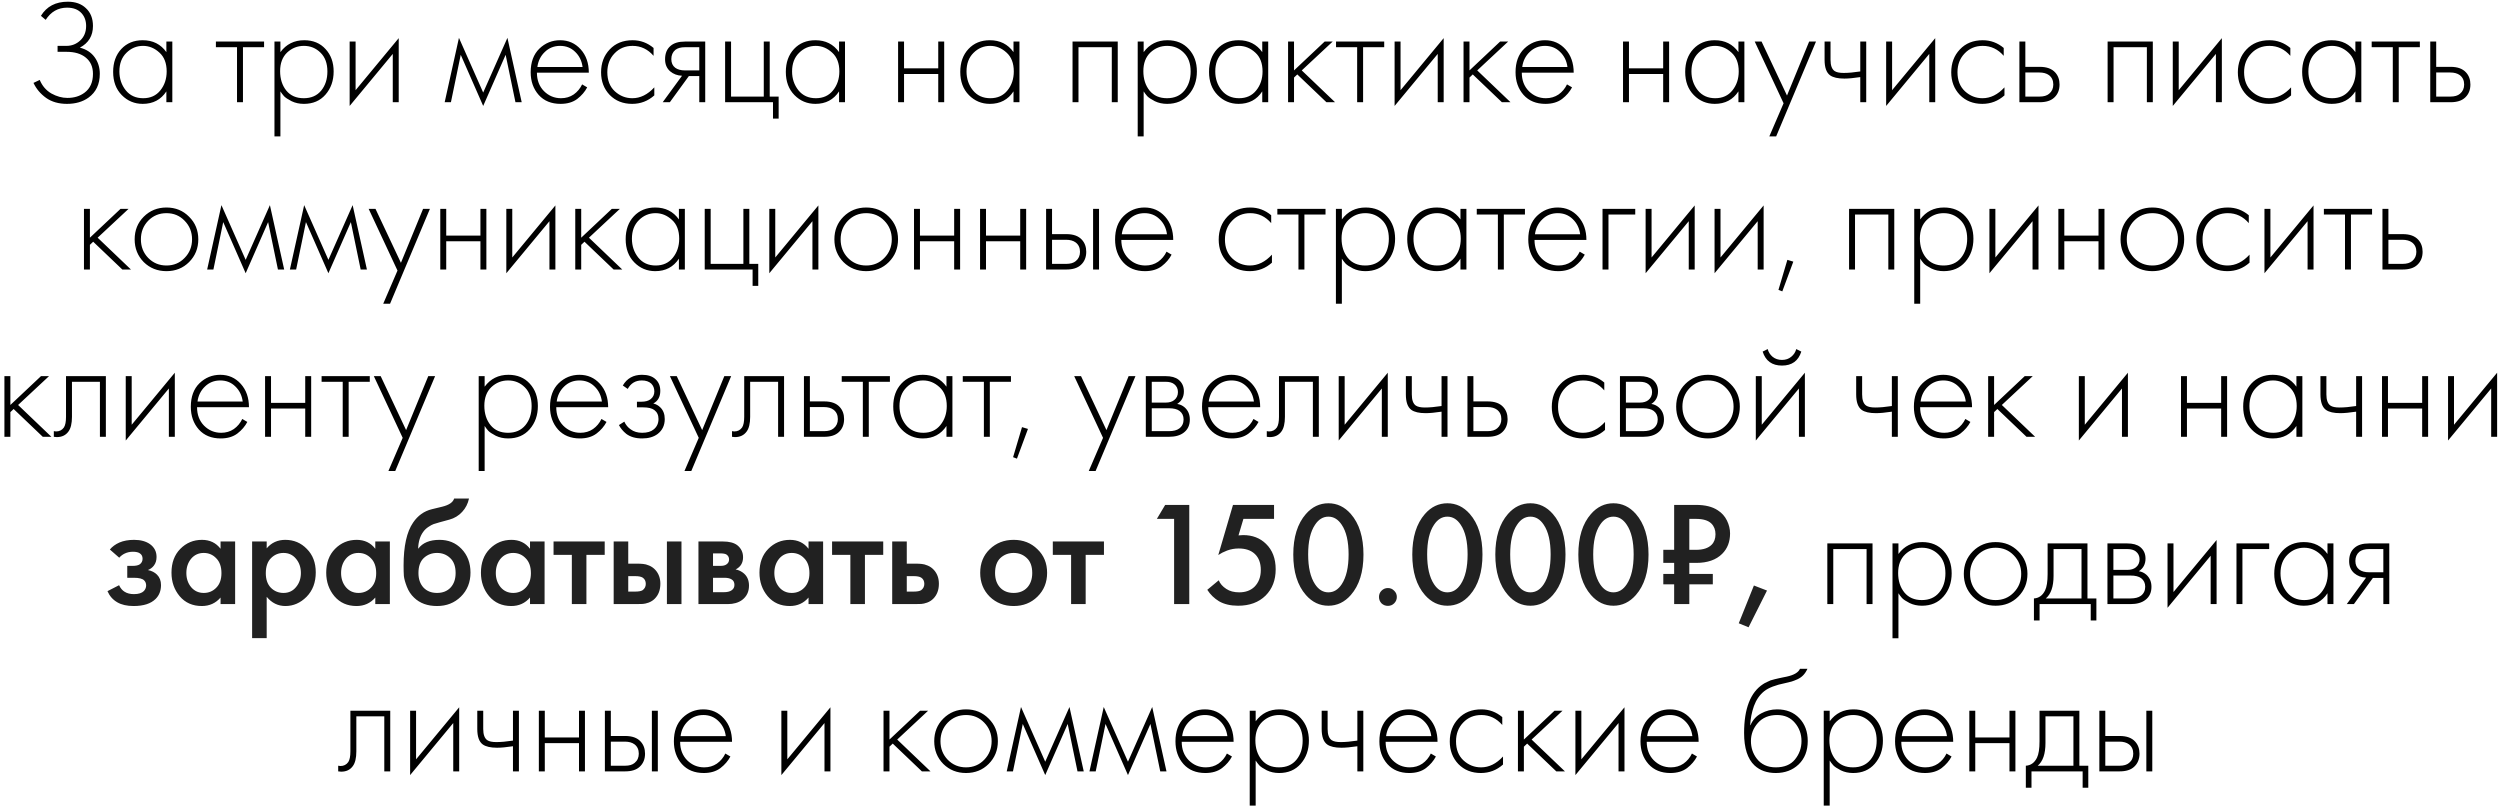
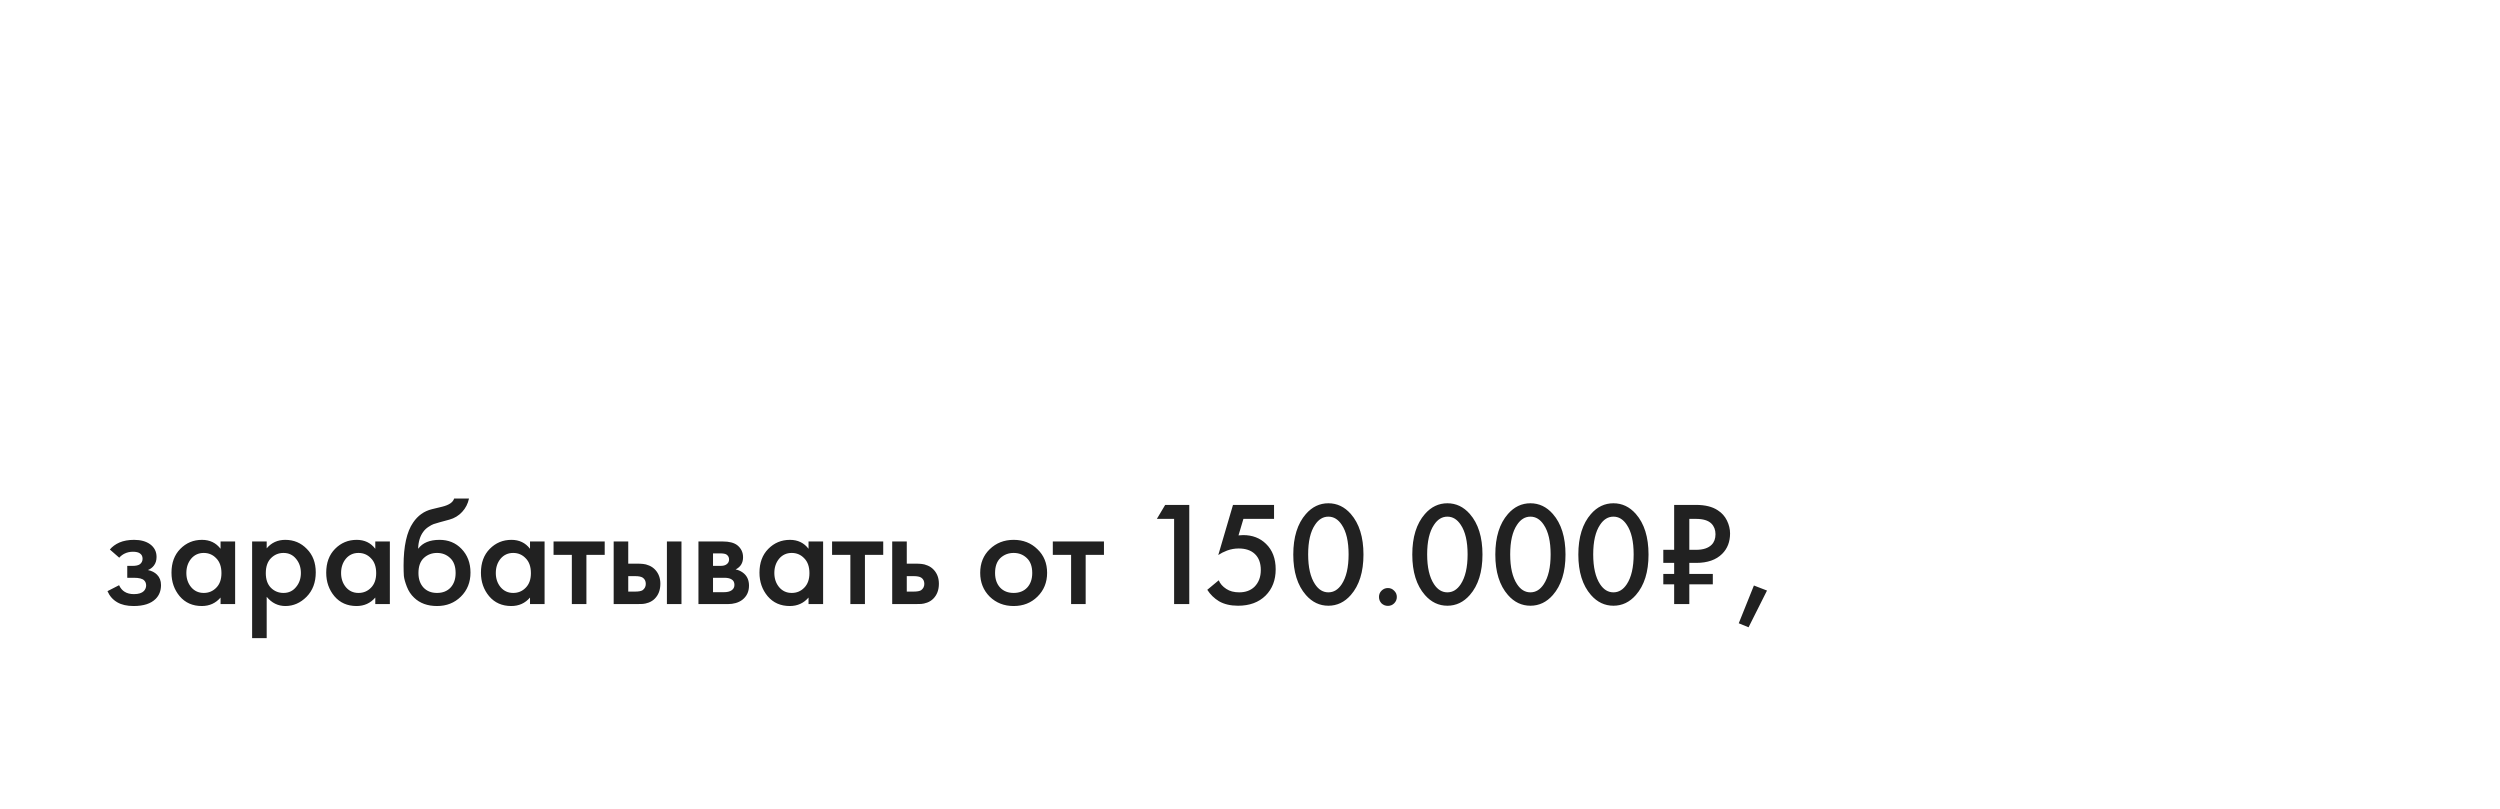
<svg xmlns="http://www.w3.org/2000/svg" width="269" height="87" viewBox="0 0 269 87" fill="none">
-   <path d="M4.915 2.136L4.403 1.704C5.022 0.691 5.987 0.184 7.299 0.184C8.11 0.184 8.755 0.413 9.235 0.872C9.747 1.341 10.003 1.981 10.003 2.792C10.003 3.848 9.534 4.627 8.595 5.128C9.278 5.299 9.806 5.64 10.179 6.152C10.552 6.664 10.739 7.261 10.739 7.944C10.739 9.064 10.334 9.917 9.523 10.504C8.904 10.952 8.131 11.176 7.203 11.176C6.318 11.176 5.571 10.963 4.963 10.536C4.355 10.099 3.902 9.56 3.603 8.92L4.275 8.6C4.542 9.24 4.958 9.725 5.523 10.056C6.099 10.376 6.675 10.536 7.251 10.536C7.976 10.536 8.59 10.349 9.091 9.976C9.699 9.528 10.003 8.851 10.003 7.944C10.003 7.197 9.747 6.616 9.235 6.2C8.734 5.784 8.04 5.576 7.155 5.576H6.195V4.936H7.155C7.72 4.936 8.211 4.744 8.627 4.36C9.054 3.965 9.267 3.443 9.267 2.792C9.267 2.237 9.102 1.779 8.771 1.416C8.408 1.021 7.891 0.824 7.219 0.824C6.248 0.824 5.48 1.261 4.915 2.136ZM17.902 5.608V4.472H18.542V11H17.902V9.832C17.316 10.728 16.468 11.176 15.358 11.176C14.473 11.176 13.721 10.861 13.102 10.232C12.484 9.603 12.174 8.771 12.174 7.736C12.174 6.723 12.468 5.901 13.054 5.272C13.641 4.643 14.409 4.328 15.358 4.328C16.446 4.328 17.294 4.755 17.902 5.608ZM15.39 4.936C14.697 4.936 14.1 5.187 13.598 5.688C13.097 6.179 12.846 6.845 12.846 7.688C12.846 8.467 13.076 9.144 13.534 9.72C13.993 10.285 14.617 10.568 15.406 10.568C16.185 10.568 16.798 10.291 17.246 9.736C17.705 9.171 17.934 8.488 17.934 7.688C17.934 6.803 17.673 6.125 17.15 5.656C16.628 5.176 16.041 4.936 15.39 4.936ZM25.503 11V5.08H23.231V4.472H28.415V5.08H26.143V11H25.503ZM30.172 9.832V14.68H29.532V4.472H30.172V5.608C30.802 4.755 31.655 4.328 32.732 4.328C33.692 4.328 34.46 4.648 35.036 5.288C35.612 5.917 35.9 6.717 35.9 7.688C35.9 8.68 35.607 9.512 35.02 10.184C34.444 10.845 33.671 11.176 32.7 11.176C32.21 11.176 31.767 11.08 31.372 10.888C30.978 10.685 30.706 10.504 30.556 10.344C30.407 10.173 30.279 10.003 30.172 9.832ZM30.812 9.752C31.26 10.296 31.884 10.568 32.684 10.568C33.484 10.568 34.108 10.296 34.556 9.752C35.004 9.208 35.228 8.52 35.228 7.688C35.228 6.824 34.983 6.152 34.492 5.672C34.002 5.181 33.404 4.936 32.7 4.936C32.007 4.936 31.404 5.176 30.892 5.656C30.391 6.136 30.14 6.803 30.14 7.656C30.14 8.499 30.364 9.197 30.812 9.752ZM37.622 4.472H38.262V9.704L42.902 4.104V11H42.262V5.8L37.622 11.4V4.472ZM47.847 11L49.383 4.072L51.991 9.96L54.599 4.072L56.135 11H55.463L54.407 5.896L51.991 11.4L49.575 5.896L48.519 11H47.847ZM63.357 7.816H57.773C57.773 8.627 58.024 9.288 58.525 9.8C59.037 10.312 59.651 10.568 60.365 10.568C60.877 10.568 61.331 10.435 61.725 10.168C62.12 9.891 62.424 9.528 62.637 9.08L63.181 9.4C62.936 9.869 62.579 10.285 62.109 10.648C61.64 11 61.043 11.176 60.317 11.176C59.325 11.176 58.541 10.856 57.965 10.216C57.389 9.565 57.101 8.749 57.101 7.768C57.101 6.691 57.411 5.848 58.029 5.24C58.659 4.632 59.405 4.328 60.269 4.328C61.155 4.328 61.891 4.653 62.477 5.304C63.064 5.955 63.357 6.792 63.357 7.816ZM57.821 7.208H62.685C62.6 6.547 62.333 6.003 61.885 5.576C61.448 5.149 60.909 4.936 60.269 4.936C59.619 4.936 59.069 5.155 58.621 5.592C58.173 6.019 57.907 6.557 57.821 7.208ZM70.324 5.16V6.008C69.705 5.293 68.953 4.936 68.068 4.936C67.278 4.936 66.628 5.208 66.116 5.752C65.604 6.285 65.348 6.957 65.348 7.768C65.348 8.643 65.62 9.331 66.164 9.832C66.708 10.323 67.332 10.568 68.036 10.568C68.9 10.568 69.689 10.179 70.404 9.4V10.264C69.721 10.872 68.926 11.176 68.02 11.176C67.038 11.176 66.233 10.856 65.604 10.216C64.985 9.565 64.676 8.755 64.676 7.784C64.676 6.792 64.985 5.971 65.604 5.32C66.222 4.659 67.044 4.328 68.068 4.328C68.91 4.328 69.662 4.605 70.324 5.16ZM71.306 11L73.386 8.152C72.885 8.131 72.458 7.971 72.106 7.672C71.743 7.352 71.562 6.92 71.562 6.376C71.562 5.747 71.759 5.267 72.154 4.936C72.506 4.627 73.023 4.472 73.706 4.472H75.882V11H75.242V8.184H74.122L72.074 11H71.306ZM75.242 7.576V5.08H73.706C73.258 5.08 72.911 5.176 72.666 5.368C72.378 5.613 72.234 5.944 72.234 6.36C72.234 6.765 72.373 7.075 72.65 7.288C72.906 7.48 73.258 7.576 73.706 7.576H75.242ZM78.022 11V4.472H78.662V10.392H82.182V4.472H82.822V10.392H83.782V12.76H83.174V11H78.022ZM90.283 5.608V4.472H90.923V11H90.283V9.832C89.696 10.728 88.848 11.176 87.739 11.176C86.854 11.176 86.102 10.861 85.483 10.232C84.864 9.603 84.555 8.771 84.555 7.736C84.555 6.723 84.848 5.901 85.435 5.272C86.022 4.643 86.79 4.328 87.739 4.328C88.827 4.328 89.675 4.755 90.283 5.608ZM87.771 4.936C87.078 4.936 86.48 5.187 85.979 5.688C85.478 6.179 85.227 6.845 85.227 7.688C85.227 8.467 85.456 9.144 85.915 9.72C86.374 10.285 86.998 10.568 87.787 10.568C88.566 10.568 89.179 10.291 89.627 9.736C90.086 9.171 90.315 8.488 90.315 7.688C90.315 6.803 90.054 6.125 89.531 5.656C89.008 5.176 88.422 4.936 87.771 4.936ZM96.635 11V4.472H97.275V7.352H100.955V4.472H101.595V11H100.955V7.96H97.275V11H96.635ZM109.053 5.608V4.472H109.693V11H109.053V9.832C108.466 10.728 107.618 11.176 106.509 11.176C105.624 11.176 104.872 10.861 104.253 10.232C103.634 9.603 103.325 8.771 103.325 7.736C103.325 6.723 103.618 5.901 104.205 5.272C104.792 4.643 105.56 4.328 106.509 4.328C107.597 4.328 108.445 4.755 109.053 5.608ZM106.541 4.936C105.848 4.936 105.25 5.187 104.749 5.688C104.248 6.179 103.997 6.845 103.997 7.688C103.997 8.467 104.226 9.144 104.685 9.72C105.144 10.285 105.768 10.568 106.557 10.568C107.336 10.568 107.949 10.291 108.397 9.736C108.856 9.171 109.085 8.488 109.085 7.688C109.085 6.803 108.824 6.125 108.301 5.656C107.778 5.176 107.192 4.936 106.541 4.936ZM115.405 11V4.472H120.269V11H119.629V5.08H116.045V11H115.405ZM123.057 9.832V14.68H122.417V4.472H123.057V5.608C123.687 4.755 124.54 4.328 125.617 4.328C126.577 4.328 127.345 4.648 127.921 5.288C128.497 5.917 128.785 6.717 128.785 7.688C128.785 8.68 128.492 9.512 127.905 10.184C127.329 10.845 126.556 11.176 125.585 11.176C125.095 11.176 124.652 11.08 124.257 10.888C123.863 10.685 123.591 10.504 123.441 10.344C123.292 10.173 123.164 10.003 123.057 9.832ZM123.697 9.752C124.145 10.296 124.769 10.568 125.569 10.568C126.369 10.568 126.993 10.296 127.441 9.752C127.889 9.208 128.113 8.52 128.113 7.688C128.113 6.824 127.868 6.152 127.377 5.672C126.887 5.181 126.289 4.936 125.585 4.936C124.892 4.936 124.289 5.176 123.777 5.656C123.276 6.136 123.025 6.803 123.025 7.656C123.025 8.499 123.249 9.197 123.697 9.752ZM135.819 5.608V4.472H136.459V11H135.819V9.832C135.233 10.728 134.385 11.176 133.275 11.176C132.39 11.176 131.638 10.861 131.019 10.232C130.401 9.603 130.091 8.771 130.091 7.736C130.091 6.723 130.385 5.901 130.971 5.272C131.558 4.643 132.326 4.328 133.275 4.328C134.363 4.328 135.211 4.755 135.819 5.608ZM133.307 4.936C132.614 4.936 132.017 5.187 131.515 5.688C131.014 6.179 130.763 6.845 130.763 7.688C130.763 8.467 130.993 9.144 131.451 9.72C131.91 10.285 132.534 10.568 133.323 10.568C134.102 10.568 134.715 10.291 135.163 9.736C135.622 9.171 135.851 8.488 135.851 7.688C135.851 6.803 135.59 6.125 135.067 5.656C134.545 5.176 133.958 4.936 133.307 4.936ZM138.597 4.472H139.237V7.576L142.533 4.472H143.397L140.069 7.576L143.653 11H142.725L139.589 8.008L139.237 8.344V11H138.597V4.472ZM146.029 11V5.08H143.757V4.472H148.941V5.08H146.669V11H146.029ZM150.059 4.472H150.699V9.704L155.339 4.104V11H154.699V5.8L150.059 11.4V4.472ZM157.477 4.472H158.117V7.576L161.413 4.472H162.277L158.949 7.576L162.533 11H161.605L158.469 8.008L158.117 8.344V11H157.477V4.472ZM169.329 7.816H163.745C163.745 8.627 163.995 9.288 164.497 9.8C165.009 10.312 165.622 10.568 166.337 10.568C166.849 10.568 167.302 10.435 167.697 10.168C168.091 9.891 168.395 9.528 168.609 9.08L169.153 9.4C168.907 9.869 168.55 10.285 168.081 10.648C167.611 11 167.014 11.176 166.289 11.176C165.297 11.176 164.513 10.856 163.937 10.216C163.361 9.565 163.073 8.749 163.073 7.768C163.073 6.691 163.382 5.848 164.001 5.24C164.63 4.632 165.377 4.328 166.241 4.328C167.126 4.328 167.862 4.653 168.449 5.304C169.035 5.955 169.329 6.792 169.329 7.816ZM163.793 7.208H168.657C168.571 6.547 168.305 6.003 167.857 5.576C167.419 5.149 166.881 4.936 166.241 4.936C165.59 4.936 165.041 5.155 164.593 5.592C164.145 6.019 163.878 6.557 163.793 7.208ZM174.637 11V4.472H175.277V7.352H178.957V4.472H179.597V11H178.957V7.96H175.277V11H174.637ZM187.055 5.608V4.472H187.695V11H187.055V9.832C186.468 10.728 185.62 11.176 184.511 11.176C183.626 11.176 182.874 10.861 182.255 10.232C181.636 9.603 181.327 8.771 181.327 7.736C181.327 6.723 181.62 5.901 182.207 5.272C182.794 4.643 183.562 4.328 184.511 4.328C185.599 4.328 186.447 4.755 187.055 5.608ZM184.543 4.936C183.85 4.936 183.252 5.187 182.751 5.688C182.25 6.179 181.999 6.845 181.999 7.688C181.999 8.467 182.228 9.144 182.687 9.72C183.146 10.285 183.77 10.568 184.559 10.568C185.338 10.568 185.951 10.291 186.399 9.736C186.858 9.171 187.087 8.488 187.087 7.688C187.087 6.803 186.826 6.125 186.303 5.656C185.78 5.176 185.194 4.936 184.543 4.936ZM190.377 14.68L191.913 11.112L188.809 4.472H189.545L192.281 10.28L194.665 4.472H195.401L191.113 14.68H190.377ZM200.165 11V8.296C199.461 8.403 198.89 8.456 198.453 8.456C197.759 8.456 197.247 8.339 196.917 8.104C196.522 7.816 196.325 7.261 196.325 6.44V4.472H196.965V6.44C196.965 7.037 197.109 7.437 197.397 7.64C197.599 7.779 197.925 7.848 198.373 7.848C198.874 7.848 199.471 7.795 200.165 7.688V4.472H200.805V11H200.165ZM202.95 4.472H203.59V9.704L208.23 4.104V11H207.59V5.8L202.95 11.4V4.472ZM215.601 5.16V6.008C214.982 5.293 214.23 4.936 213.345 4.936C212.555 4.936 211.905 5.208 211.393 5.752C210.881 6.285 210.625 6.957 210.625 7.768C210.625 8.643 210.897 9.331 211.441 9.832C211.985 10.323 212.609 10.568 213.313 10.568C214.177 10.568 214.966 10.179 215.681 9.4V10.264C214.998 10.872 214.203 11.176 213.297 11.176C212.315 11.176 211.51 10.856 210.881 10.216C210.262 9.565 209.953 8.755 209.953 7.784C209.953 6.792 210.262 5.971 210.881 5.32C211.499 4.659 212.321 4.328 213.345 4.328C214.187 4.328 214.939 4.605 215.601 5.16ZM217.287 4.472H217.927V7.192H219.479C220.225 7.192 220.78 7.395 221.143 7.8C221.452 8.141 221.607 8.573 221.607 9.096C221.607 9.683 221.415 10.152 221.031 10.504C220.679 10.835 220.156 11 219.463 11H217.287V4.472ZM217.927 10.392H219.463C219.911 10.392 220.252 10.291 220.487 10.088C220.785 9.843 220.935 9.512 220.935 9.096C220.935 8.659 220.78 8.323 220.471 8.088C220.215 7.896 219.868 7.8 219.431 7.8H217.927V10.392ZM226.779 11V4.472H231.643V11H231.003V5.08H227.419V11H226.779ZM233.791 4.472H234.431V9.704L239.071 4.104V11H238.431V5.8L233.791 11.4V4.472ZM246.441 5.16V6.008C245.823 5.293 245.071 4.936 244.185 4.936C243.396 4.936 242.745 5.208 242.233 5.752C241.721 6.285 241.465 6.957 241.465 7.768C241.465 8.643 241.737 9.331 242.281 9.832C242.825 10.323 243.449 10.568 244.153 10.568C245.017 10.568 245.807 10.179 246.521 9.4V10.264C245.839 10.872 245.044 11.176 244.137 11.176C243.156 11.176 242.351 10.856 241.721 10.216C241.103 9.565 240.793 8.755 240.793 7.784C240.793 6.792 241.103 5.971 241.721 5.32C242.34 4.659 243.161 4.328 244.185 4.328C245.028 4.328 245.78 4.605 246.441 5.16ZM253.439 5.608V4.472H254.079V11H253.439V9.832C252.853 10.728 252.005 11.176 250.895 11.176C250.01 11.176 249.258 10.861 248.639 10.232C248.021 9.603 247.711 8.771 247.711 7.736C247.711 6.723 248.005 5.901 248.591 5.272C249.178 4.643 249.946 4.328 250.895 4.328C251.983 4.328 252.831 4.755 253.439 5.608ZM250.927 4.936C250.234 4.936 249.637 5.187 249.135 5.688C248.634 6.179 248.383 6.845 248.383 7.688C248.383 8.467 248.613 9.144 249.071 9.72C249.53 10.285 250.154 10.568 250.943 10.568C251.722 10.568 252.335 10.291 252.783 9.736C253.242 9.171 253.471 8.488 253.471 7.688C253.471 6.803 253.21 6.125 252.687 5.656C252.165 5.176 251.578 4.936 250.927 4.936ZM257.465 11V5.08H255.193V4.472H260.377V5.08H258.105V11H257.465ZM261.495 4.472H262.135V7.192H263.687C264.434 7.192 264.988 7.395 265.351 7.8C265.66 8.141 265.815 8.573 265.815 9.096C265.815 9.683 265.623 10.152 265.239 10.504C264.887 10.835 264.364 11 263.671 11H261.495V4.472ZM262.135 10.392H263.671C264.119 10.392 264.46 10.291 264.695 10.088C264.994 9.843 265.143 9.512 265.143 9.096C265.143 8.659 264.988 8.323 264.679 8.088C264.423 7.896 264.076 7.8 263.639 7.8H262.135V10.392ZM9.034 22.472H9.674V25.576L12.97 22.472H13.834L10.506 25.576L14.09 29H13.162L10.026 26.008L9.674 26.344V29H9.034V22.472ZM15.465 23.32C16.127 22.659 16.942 22.328 17.913 22.328C18.884 22.328 19.695 22.659 20.345 23.32C21.006 23.971 21.337 24.781 21.337 25.752C21.337 26.723 21.006 27.539 20.345 28.2C19.695 28.851 18.884 29.176 17.913 29.176C16.942 29.176 16.127 28.851 15.465 28.2C14.815 27.539 14.489 26.723 14.489 25.752C14.489 24.781 14.815 23.971 15.465 23.32ZM15.945 27.752C16.479 28.296 17.134 28.568 17.913 28.568C18.692 28.568 19.343 28.296 19.865 27.752C20.398 27.208 20.665 26.541 20.665 25.752C20.665 24.963 20.398 24.296 19.865 23.752C19.343 23.208 18.692 22.936 17.913 22.936C17.134 22.936 16.479 23.208 15.945 23.752C15.422 24.296 15.161 24.963 15.161 25.752C15.161 26.541 15.422 27.208 15.945 27.752ZM22.29 29L23.826 22.072L26.434 27.96L29.042 22.072L30.578 29H29.906L28.85 23.896L26.434 29.4L24.018 23.896L22.962 29H22.29ZM31.192 29L32.728 22.072L35.336 27.96L37.944 22.072L39.48 29H38.808L37.752 23.896L35.336 29.4L32.92 23.896L31.864 29H31.192ZM41.235 32.68L42.771 29.112L39.667 22.472H40.403L43.139 28.28L45.523 22.472H46.259L41.971 32.68H41.235ZM47.374 29V22.472H48.014V25.352H51.694V22.472H52.334V29H51.694V25.96H48.014V29H47.374ZM54.48 22.472H55.12V27.704L59.76 22.104V29H59.12V23.8L54.48 29.4V22.472ZM61.898 22.472H62.538V25.576L65.834 22.472H66.698L63.37 25.576L66.954 29H66.026L62.89 26.008L62.538 26.344V29H61.898V22.472ZM73.05 23.608V22.472H73.69V29H73.05V27.832C72.464 28.728 71.616 29.176 70.506 29.176C69.621 29.176 68.869 28.861 68.25 28.232C67.632 27.603 67.322 26.771 67.322 25.736C67.322 24.723 67.616 23.901 68.202 23.272C68.789 22.643 69.557 22.328 70.506 22.328C71.594 22.328 72.442 22.755 73.05 23.608ZM70.538 22.936C69.845 22.936 69.248 23.187 68.746 23.688C68.245 24.179 67.994 24.845 67.994 25.688C67.994 26.467 68.224 27.144 68.682 27.72C69.141 28.285 69.765 28.568 70.554 28.568C71.333 28.568 71.946 28.291 72.394 27.736C72.853 27.171 73.082 26.488 73.082 25.688C73.082 24.803 72.821 24.125 72.298 23.656C71.776 23.176 71.189 22.936 70.538 22.936ZM75.828 29V22.472H76.468V28.392H79.988V22.472H80.628V28.392H81.588V30.76H80.98V29H75.828ZM82.778 22.472H83.418V27.704L88.058 22.104V29H87.418V23.8L82.778 29.4V22.472ZM90.756 23.32C91.417 22.659 92.233 22.328 93.204 22.328C94.174 22.328 94.985 22.659 95.636 23.32C96.297 23.971 96.628 24.781 96.628 25.752C96.628 26.723 96.297 27.539 95.636 28.2C94.985 28.851 94.174 29.176 93.204 29.176C92.233 29.176 91.417 28.851 90.756 28.2C90.105 27.539 89.78 26.723 89.78 25.752C89.78 24.781 90.105 23.971 90.756 23.32ZM91.236 27.752C91.769 28.296 92.425 28.568 93.204 28.568C93.982 28.568 94.633 28.296 95.156 27.752C95.689 27.208 95.956 26.541 95.956 25.752C95.956 24.963 95.689 24.296 95.156 23.752C94.633 23.208 93.982 22.936 93.204 22.936C92.425 22.936 91.769 23.208 91.236 23.752C90.713 24.296 90.452 24.963 90.452 25.752C90.452 26.541 90.713 27.208 91.236 27.752ZM98.348 29V22.472H98.988V25.352H102.668V22.472H103.308V29H102.668V25.96H98.988V29H98.348ZM105.454 29V22.472H106.094V25.352H109.774V22.472H110.414V29H109.774V25.96H106.094V29H105.454ZM112.56 22.472H113.2V25.192H114.752C115.498 25.192 116.053 25.395 116.416 25.8C116.725 26.141 116.88 26.573 116.88 27.096C116.88 27.683 116.688 28.152 116.304 28.504C115.952 28.835 115.429 29 114.736 29H112.56V22.472ZM113.2 28.392H114.736C115.184 28.392 115.525 28.291 115.76 28.088C116.058 27.843 116.208 27.512 116.208 27.096C116.208 26.659 116.053 26.323 115.744 26.088C115.488 25.896 115.141 25.8 114.704 25.8H113.2V28.392ZM117.616 22.472H118.256V29H117.616V22.472ZM126.239 25.816H120.655C120.655 26.627 120.906 27.288 121.407 27.8C121.919 28.312 122.533 28.568 123.247 28.568C123.759 28.568 124.213 28.435 124.607 28.168C125.002 27.891 125.306 27.528 125.519 27.08L126.063 27.4C125.818 27.869 125.461 28.285 124.991 28.648C124.522 29 123.925 29.176 123.199 29.176C122.207 29.176 121.423 28.856 120.847 28.216C120.271 27.565 119.983 26.749 119.983 25.768C119.983 24.691 120.293 23.848 120.911 23.24C121.541 22.632 122.287 22.328 123.151 22.328C124.037 22.328 124.773 22.653 125.359 23.304C125.946 23.955 126.239 24.792 126.239 25.816ZM120.703 25.208H125.567C125.482 24.547 125.215 24.003 124.767 23.576C124.33 23.149 123.791 22.936 123.151 22.936C122.501 22.936 121.951 23.155 121.503 23.592C121.055 24.019 120.789 24.557 120.703 25.208ZM136.78 23.16V24.008C136.162 23.293 135.41 22.936 134.524 22.936C133.735 22.936 133.084 23.208 132.572 23.752C132.06 24.285 131.804 24.957 131.804 25.768C131.804 26.643 132.076 27.331 132.62 27.832C133.164 28.323 133.788 28.568 134.492 28.568C135.356 28.568 136.146 28.179 136.86 27.4V28.264C136.178 28.872 135.383 29.176 134.476 29.176C133.495 29.176 132.69 28.856 132.06 28.216C131.442 27.565 131.132 26.755 131.132 25.784C131.132 24.792 131.442 23.971 132.06 23.32C132.679 22.659 133.5 22.328 134.524 22.328C135.367 22.328 136.119 22.605 136.78 23.16ZM139.714 29V23.08H137.442V22.472H142.626V23.08H140.354V29H139.714ZM144.384 27.832V32.68H143.744V22.472H144.384V23.608C145.013 22.755 145.867 22.328 146.944 22.328C147.904 22.328 148.672 22.648 149.248 23.288C149.824 23.917 150.112 24.717 150.112 25.688C150.112 26.68 149.819 27.512 149.232 28.184C148.656 28.845 147.883 29.176 146.912 29.176C146.421 29.176 145.979 29.08 145.584 28.888C145.189 28.685 144.917 28.504 144.768 28.344C144.619 28.173 144.491 28.003 144.384 27.832ZM145.024 27.752C145.472 28.296 146.096 28.568 146.896 28.568C147.696 28.568 148.32 28.296 148.768 27.752C149.216 27.208 149.44 26.52 149.44 25.688C149.44 24.824 149.195 24.152 148.704 23.672C148.213 23.181 147.616 22.936 146.912 22.936C146.219 22.936 145.616 23.176 145.104 23.656C144.603 24.136 144.352 24.803 144.352 25.656C144.352 26.499 144.576 27.197 145.024 27.752ZM157.146 23.608V22.472H157.786V29H157.146V27.832C156.559 28.728 155.711 29.176 154.602 29.176C153.717 29.176 152.965 28.861 152.346 28.232C151.727 27.603 151.418 26.771 151.418 25.736C151.418 24.723 151.711 23.901 152.298 23.272C152.885 22.643 153.653 22.328 154.602 22.328C155.69 22.328 156.538 22.755 157.146 23.608ZM154.634 22.936C153.941 22.936 153.343 23.187 152.842 23.688C152.341 24.179 152.09 24.845 152.09 25.688C152.09 26.467 152.319 27.144 152.778 27.72C153.237 28.285 153.861 28.568 154.65 28.568C155.429 28.568 156.042 28.291 156.49 27.736C156.949 27.171 157.178 26.488 157.178 25.688C157.178 24.803 156.917 24.125 156.394 23.656C155.871 23.176 155.285 22.936 154.634 22.936ZM161.172 29V23.08H158.9V22.472H164.084V23.08H161.812V29H161.172ZM170.698 25.816H165.114C165.114 26.627 165.364 27.288 165.866 27.8C166.378 28.312 166.991 28.568 167.706 28.568C168.218 28.568 168.671 28.435 169.066 28.168C169.46 27.891 169.764 27.528 169.978 27.08L170.522 27.4C170.276 27.869 169.919 28.285 169.45 28.648C168.98 29 168.383 29.176 167.658 29.176C166.666 29.176 165.882 28.856 165.306 28.216C164.73 27.565 164.442 26.749 164.442 25.768C164.442 24.691 164.751 23.848 165.37 23.24C165.999 22.632 166.746 22.328 167.61 22.328C168.495 22.328 169.231 22.653 169.818 23.304C170.404 23.955 170.698 24.792 170.698 25.816ZM165.162 25.208H170.026C169.94 24.547 169.674 24.003 169.226 23.576C168.788 23.149 168.25 22.936 167.61 22.936C166.959 22.936 166.41 23.155 165.962 23.592C165.514 24.019 165.247 24.557 165.162 25.208ZM172.432 29V22.472H175.952V23.08H173.072V29H172.432ZM177.069 22.472H177.709V27.704L182.349 22.104V29H181.709V23.8L177.069 29.4V22.472ZM184.487 22.472H185.127V27.704L189.767 22.104V29H189.127V23.8L184.487 29.4V22.472ZM191.361 31.192L192.321 27.96L192.961 28.152L191.777 31.352L191.361 31.192ZM198.96 29V22.472H203.824V29H203.184V23.08H199.6V29H198.96ZM206.612 27.832V32.68H205.972V22.472H206.612V23.608C207.241 22.755 208.095 22.328 209.172 22.328C210.132 22.328 210.9 22.648 211.476 23.288C212.052 23.917 212.34 24.717 212.34 25.688C212.34 26.68 212.047 27.512 211.46 28.184C210.884 28.845 210.111 29.176 209.14 29.176C208.649 29.176 208.207 29.08 207.812 28.888C207.417 28.685 207.145 28.504 206.996 28.344C206.847 28.173 206.719 28.003 206.612 27.832ZM207.252 27.752C207.7 28.296 208.324 28.568 209.124 28.568C209.924 28.568 210.548 28.296 210.996 27.752C211.444 27.208 211.668 26.52 211.668 25.688C211.668 24.824 211.423 24.152 210.932 23.672C210.441 23.181 209.844 22.936 209.14 22.936C208.447 22.936 207.844 23.176 207.332 23.656C206.831 24.136 206.58 24.803 206.58 25.656C206.58 26.499 206.804 27.197 207.252 27.752ZM214.062 22.472H214.702V27.704L219.342 22.104V29H218.702V23.8L214.062 29.4V22.472ZM221.48 29V22.472H222.12V25.352H225.8V22.472H226.44V29H225.8V25.96H222.12V29H221.48ZM229.146 23.32C229.807 22.659 230.623 22.328 231.594 22.328C232.564 22.328 233.375 22.659 234.026 23.32C234.687 23.971 235.018 24.781 235.018 25.752C235.018 26.723 234.687 27.539 234.026 28.2C233.375 28.851 232.564 29.176 231.594 29.176C230.623 29.176 229.807 28.851 229.146 28.2C228.495 27.539 228.17 26.723 228.17 25.752C228.17 24.781 228.495 23.971 229.146 23.32ZM229.626 27.752C230.159 28.296 230.815 28.568 231.594 28.568C232.372 28.568 233.023 28.296 233.546 27.752C234.079 27.208 234.346 26.541 234.346 25.752C234.346 24.963 234.079 24.296 233.546 23.752C233.023 23.208 232.372 22.936 231.594 22.936C230.815 22.936 230.159 23.208 229.626 23.752C229.103 24.296 228.842 24.963 228.842 25.752C228.842 26.541 229.103 27.208 229.626 27.752ZM241.97 23.16V24.008C241.352 23.293 240.6 22.936 239.714 22.936C238.925 22.936 238.274 23.208 237.762 23.752C237.25 24.285 236.994 24.957 236.994 25.768C236.994 26.643 237.266 27.331 237.81 27.832C238.354 28.323 238.978 28.568 239.682 28.568C240.546 28.568 241.336 28.179 242.05 27.4V28.264C241.368 28.872 240.573 29.176 239.666 29.176C238.685 29.176 237.88 28.856 237.25 28.216C236.632 27.565 236.322 26.755 236.322 25.784C236.322 24.792 236.632 23.971 237.25 23.32C237.869 22.659 238.69 22.328 239.714 22.328C240.557 22.328 241.309 22.605 241.97 23.16ZM243.656 22.472H244.296V27.704L248.936 22.104V29H248.296V23.8L243.656 29.4V22.472ZM252.322 29V23.08H250.05V22.472H255.234V23.08H252.962V29H252.322ZM256.352 22.472H256.992V25.192H258.544C259.291 25.192 259.845 25.395 260.208 25.8C260.517 26.141 260.672 26.573 260.672 27.096C260.672 27.683 260.48 28.152 260.096 28.504C259.744 28.835 259.221 29 258.528 29H256.352V22.472ZM256.992 28.392H258.528C258.976 28.392 259.317 28.291 259.552 28.088C259.851 27.843 260 27.512 260 27.096C260 26.659 259.845 26.323 259.536 26.088C259.28 25.896 258.933 25.8 258.496 25.8H256.992V28.392ZM0.475 40.472H1.115V43.576L4.411 40.472H5.275L1.947 43.576L5.531 47H4.603L1.467 44.008L1.115 44.344V47H0.475V40.472ZM11.391 40.472V47H10.751V41.08H7.743V44.856C7.743 45.571 7.615 46.099 7.359 46.44C7.071 46.835 6.655 47.032 6.111 47.032C6.047 47.032 5.94 47.021 5.791 47V46.392C5.897 46.413 5.977 46.424 6.031 46.424C6.393 46.424 6.676 46.28 6.879 45.992C7.028 45.757 7.103 45.379 7.103 44.856V40.472H11.391ZM13.53 40.472H14.17V45.704L18.81 40.104V47H18.17V41.8L13.53 47.4V40.472ZM26.788 43.816H21.204C21.204 44.627 21.455 45.288 21.956 45.8C22.468 46.312 23.081 46.568 23.796 46.568C24.308 46.568 24.761 46.435 25.156 46.168C25.551 45.891 25.855 45.528 26.068 45.08L26.612 45.4C26.367 45.869 26.009 46.285 25.54 46.648C25.071 47 24.473 47.176 23.748 47.176C22.756 47.176 21.972 46.856 21.396 46.216C20.82 45.565 20.532 44.749 20.532 43.768C20.532 42.691 20.841 41.848 21.46 41.24C22.089 40.632 22.836 40.328 23.7 40.328C24.585 40.328 25.321 40.653 25.908 41.304C26.495 41.955 26.788 42.792 26.788 43.816ZM21.252 43.208H26.116C26.031 42.547 25.764 42.003 25.316 41.576C24.879 41.149 24.34 40.936 23.7 40.936C23.049 40.936 22.5 41.155 22.052 41.592C21.604 42.019 21.337 42.557 21.252 43.208ZM28.522 47V40.472H29.162V43.352H32.842V40.472H33.482V47H32.842V43.96H29.162V47H28.522ZM36.876 47V41.08H34.604V40.472H39.788V41.08H37.516V47H36.876ZM41.793 50.68L43.329 47.112L40.225 40.472H40.961L43.697 46.28L46.081 40.472H46.817L42.529 50.68H41.793ZM52.147 45.832V50.68H51.507V40.472H52.147V41.608C52.777 40.755 53.63 40.328 54.707 40.328C55.667 40.328 56.435 40.648 57.011 41.288C57.587 41.917 57.875 42.717 57.875 43.688C57.875 44.68 57.582 45.512 56.995 46.184C56.419 46.845 55.646 47.176 54.675 47.176C54.185 47.176 53.742 47.08 53.347 46.888C52.953 46.685 52.681 46.504 52.531 46.344C52.382 46.173 52.254 46.003 52.147 45.832ZM52.787 45.752C53.235 46.296 53.859 46.568 54.659 46.568C55.459 46.568 56.083 46.296 56.531 45.752C56.979 45.208 57.203 44.52 57.203 43.688C57.203 42.824 56.958 42.152 56.467 41.672C55.977 41.181 55.379 40.936 54.675 40.936C53.982 40.936 53.379 41.176 52.867 41.656C52.366 42.136 52.115 42.803 52.115 43.656C52.115 44.499 52.339 45.197 52.787 45.752ZM65.437 43.816H59.853C59.853 44.627 60.104 45.288 60.605 45.8C61.117 46.312 61.731 46.568 62.445 46.568C62.957 46.568 63.411 46.435 63.805 46.168C64.2 45.891 64.504 45.528 64.717 45.08L65.261 45.4C65.016 45.869 64.659 46.285 64.189 46.648C63.72 47 63.123 47.176 62.397 47.176C61.405 47.176 60.621 46.856 60.045 46.216C59.469 45.565 59.181 44.749 59.181 43.768C59.181 42.691 59.491 41.848 60.109 41.24C60.739 40.632 61.485 40.328 62.349 40.328C63.235 40.328 63.971 40.653 64.557 41.304C65.144 41.955 65.437 42.792 65.437 43.816ZM59.901 43.208H64.765C64.68 42.547 64.413 42.003 63.965 41.576C63.528 41.149 62.989 40.936 62.349 40.936C61.699 40.936 61.149 41.155 60.701 41.592C60.253 42.019 59.987 42.557 59.901 43.208ZM67.543 41.848L67.015 41.48C67.463 40.712 68.151 40.328 69.079 40.328C69.709 40.328 70.189 40.483 70.519 40.792C70.871 41.101 71.047 41.523 71.047 42.056C71.047 42.696 70.797 43.149 70.295 43.416C70.583 43.48 70.839 43.624 71.063 43.848C71.373 44.157 71.527 44.573 71.527 45.096C71.527 45.768 71.271 46.301 70.759 46.696C70.333 47.016 69.778 47.176 69.095 47.176C68.391 47.176 67.821 47.011 67.383 46.68C67.031 46.392 66.77 46.077 66.599 45.736L67.175 45.368C67.335 45.72 67.565 45.997 67.863 46.2C68.194 46.445 68.605 46.568 69.095 46.568C69.639 46.568 70.055 46.445 70.343 46.2C70.685 45.923 70.855 45.549 70.855 45.08C70.855 44.664 70.706 44.344 70.407 44.12C70.151 43.928 69.751 43.832 69.207 43.832H68.535V43.224H69.031C69.447 43.224 69.773 43.133 70.007 42.952C70.274 42.739 70.407 42.461 70.407 42.12C70.407 41.779 70.295 41.496 70.071 41.272C69.826 41.048 69.49 40.936 69.063 40.936C68.381 40.936 67.874 41.24 67.543 41.848ZM73.649 50.68L75.185 47.112L72.081 40.472H72.817L75.553 46.28L77.937 40.472H78.673L74.385 50.68H73.649ZM84.365 40.472V47H83.725V41.08H80.717V44.856C80.717 45.571 80.589 46.099 80.333 46.44C80.045 46.835 79.629 47.032 79.085 47.032C79.021 47.032 78.915 47.021 78.765 47V46.392C78.872 46.413 78.952 46.424 79.005 46.424C79.368 46.424 79.65 46.28 79.853 45.992C80.002 45.757 80.077 45.379 80.077 44.856V40.472H84.365ZM86.504 40.472H87.144V43.192H88.696C89.443 43.192 89.998 43.395 90.36 43.8C90.669 44.141 90.824 44.573 90.824 45.096C90.824 45.683 90.632 46.152 90.248 46.504C89.896 46.835 89.374 47 88.68 47H86.504V40.472ZM87.144 46.392H88.68C89.128 46.392 89.469 46.291 89.704 46.088C90.003 45.843 90.152 45.512 90.152 45.096C90.152 44.659 89.998 44.323 89.688 44.088C89.432 43.896 89.085 43.8 88.648 43.8H87.144V46.392ZM92.842 47V41.08H90.57V40.472H95.754V41.08H93.482V47H92.842ZM101.84 41.608V40.472H102.48V47H101.84V45.832C101.253 46.728 100.405 47.176 99.296 47.176C98.411 47.176 97.659 46.861 97.04 46.232C96.421 45.603 96.112 44.771 96.112 43.736C96.112 42.723 96.405 41.901 96.992 41.272C97.579 40.643 98.347 40.328 99.296 40.328C100.384 40.328 101.232 40.755 101.84 41.608ZM99.328 40.936C98.635 40.936 98.037 41.187 97.536 41.688C97.035 42.179 96.784 42.845 96.784 43.688C96.784 44.467 97.013 45.144 97.472 45.72C97.931 46.285 98.555 46.568 99.344 46.568C100.123 46.568 100.736 46.291 101.184 45.736C101.643 45.171 101.872 44.488 101.872 43.688C101.872 42.803 101.611 42.125 101.088 41.656C100.565 41.176 99.979 40.936 99.328 40.936ZM105.866 47V41.08H103.594V40.472H108.778V41.08H106.506V47H105.866ZM109.008 49.192L109.968 45.96L110.608 46.152L109.424 49.352L109.008 49.192ZM117.151 50.68L118.687 47.112L115.583 40.472H116.319L119.055 46.28L121.439 40.472H122.175L117.887 50.68H117.151ZM123.29 40.472H125.418C126.026 40.472 126.49 40.6 126.81 40.856C127.194 41.165 127.386 41.581 127.386 42.104C127.386 42.701 127.146 43.155 126.666 43.464C126.965 43.507 127.232 43.629 127.466 43.832C127.84 44.163 128.026 44.6 128.026 45.144C128.026 45.752 127.808 46.221 127.37 46.552C126.986 46.851 126.453 47 125.77 47H123.29V40.472ZM123.93 43.32H125.418C125.813 43.32 126.122 43.229 126.346 43.048C126.613 42.835 126.746 42.547 126.746 42.184C126.746 41.832 126.613 41.549 126.346 41.336C126.133 41.165 125.824 41.08 125.418 41.08H123.93V43.32ZM123.93 46.392H125.77C126.261 46.392 126.634 46.296 126.89 46.104C127.2 45.869 127.354 45.544 127.354 45.128C127.354 44.744 127.21 44.44 126.922 44.216C126.666 44.024 126.282 43.928 125.77 43.928H123.93V46.392ZM135.595 43.816H130.011C130.011 44.627 130.262 45.288 130.763 45.8C131.275 46.312 131.889 46.568 132.603 46.568C133.115 46.568 133.569 46.435 133.963 46.168C134.358 45.891 134.662 45.528 134.875 45.08L135.419 45.4C135.174 45.869 134.817 46.285 134.347 46.648C133.878 47 133.281 47.176 132.555 47.176C131.563 47.176 130.779 46.856 130.203 46.216C129.627 45.565 129.339 44.749 129.339 43.768C129.339 42.691 129.649 41.848 130.267 41.24C130.897 40.632 131.643 40.328 132.507 40.328C133.393 40.328 134.129 40.653 134.715 41.304C135.302 41.955 135.595 42.792 135.595 43.816ZM130.059 43.208H134.923C134.838 42.547 134.571 42.003 134.123 41.576C133.686 41.149 133.147 40.936 132.507 40.936C131.857 40.936 131.307 41.155 130.859 41.592C130.411 42.019 130.145 42.557 130.059 43.208ZM141.906 40.472V47H141.266V41.08H138.258V44.856C138.258 45.571 138.13 46.099 137.874 46.44C137.586 46.835 137.17 47.032 136.626 47.032C136.562 47.032 136.455 47.021 136.306 47V46.392C136.412 46.413 136.492 46.424 136.546 46.424C136.908 46.424 137.191 46.28 137.394 45.992C137.543 45.757 137.618 45.379 137.618 44.856V40.472H141.906ZM144.045 40.472H144.685V45.704L149.325 40.104V47H148.685V41.8L144.045 47.4V40.472ZM155.111 47V44.296C154.407 44.403 153.836 44.456 153.399 44.456C152.706 44.456 152.194 44.339 151.863 44.104C151.468 43.816 151.271 43.261 151.271 42.44V40.472H151.911V42.44C151.911 43.037 152.055 43.437 152.343 43.64C152.546 43.779 152.871 43.848 153.319 43.848C153.82 43.848 154.418 43.795 155.111 43.688V40.472H155.751V47H155.111ZM157.897 40.472H158.537V43.192H160.089C160.835 43.192 161.39 43.395 161.753 43.8C162.062 44.141 162.217 44.573 162.217 45.096C162.217 45.683 162.025 46.152 161.641 46.504C161.289 46.835 160.766 47 160.073 47H157.897V40.472ZM158.537 46.392H160.073C160.521 46.392 160.862 46.291 161.097 46.088C161.395 45.843 161.545 45.512 161.545 45.096C161.545 44.659 161.39 44.323 161.081 44.088C160.825 43.896 160.478 43.8 160.041 43.8H158.537V46.392ZM172.621 41.16V42.008C172.003 41.293 171.251 40.936 170.365 40.936C169.576 40.936 168.925 41.208 168.413 41.752C167.901 42.285 167.645 42.957 167.645 43.768C167.645 44.643 167.917 45.331 168.461 45.832C169.005 46.323 169.629 46.568 170.333 46.568C171.197 46.568 171.987 46.179 172.701 45.4V46.264C172.019 46.872 171.224 47.176 170.317 47.176C169.336 47.176 168.531 46.856 167.901 46.216C167.283 45.565 166.973 44.755 166.973 43.784C166.973 42.792 167.283 41.971 167.901 41.32C168.52 40.659 169.341 40.328 170.365 40.328C171.208 40.328 171.96 40.605 172.621 41.16ZM174.307 40.472H176.435C177.043 40.472 177.507 40.6 177.827 40.856C178.211 41.165 178.403 41.581 178.403 42.104C178.403 42.701 178.163 43.155 177.683 43.464C177.982 43.507 178.249 43.629 178.483 43.832C178.857 44.163 179.043 44.6 179.043 45.144C179.043 45.752 178.825 46.221 178.387 46.552C178.003 46.851 177.47 47 176.787 47H174.307V40.472ZM174.947 43.32H176.435C176.83 43.32 177.139 43.229 177.363 43.048C177.63 42.835 177.763 42.547 177.763 42.184C177.763 41.832 177.63 41.549 177.363 41.336C177.15 41.165 176.841 41.08 176.435 41.08H174.947V43.32ZM174.947 46.392H176.787C177.278 46.392 177.651 46.296 177.907 46.104C178.217 45.869 178.371 45.544 178.371 45.128C178.371 44.744 178.227 44.44 177.939 44.216C177.683 44.024 177.299 43.928 176.787 43.928H174.947V46.392ZM181.332 41.32C181.994 40.659 182.81 40.328 183.78 40.328C184.751 40.328 185.562 40.659 186.212 41.32C186.874 41.971 187.204 42.781 187.204 43.752C187.204 44.723 186.874 45.539 186.212 46.2C185.562 46.851 184.751 47.176 183.78 47.176C182.81 47.176 181.994 46.851 181.332 46.2C180.682 45.539 180.356 44.723 180.356 43.752C180.356 42.781 180.682 41.971 181.332 41.32ZM181.812 45.752C182.346 46.296 183.002 46.568 183.78 46.568C184.559 46.568 185.21 46.296 185.732 45.752C186.266 45.208 186.532 44.541 186.532 43.752C186.532 42.963 186.266 42.296 185.732 41.752C185.21 41.208 184.559 40.936 183.78 40.936C183.002 40.936 182.346 41.208 181.812 41.752C181.29 42.296 181.028 42.963 181.028 43.752C181.028 44.541 181.29 45.208 181.812 45.752ZM188.925 40.472H189.565V45.704L194.205 40.104V47H193.565V41.8L188.925 47.4V40.472ZM189.661 37.832L190.205 37.56C190.29 37.891 190.466 38.168 190.733 38.392C191.01 38.616 191.346 38.728 191.741 38.728C192.135 38.728 192.466 38.616 192.733 38.392C193.01 38.168 193.191 37.891 193.277 37.56L193.821 37.832C193.501 38.835 192.807 39.336 191.741 39.336C190.674 39.336 189.981 38.835 189.661 37.832ZM203.565 47V44.296C202.861 44.403 202.291 44.456 201.853 44.456C201.16 44.456 200.648 44.339 200.317 44.104C199.923 43.816 199.725 43.261 199.725 42.44V40.472H200.365V42.44C200.365 43.037 200.509 43.437 200.797 43.64C201 43.779 201.325 43.848 201.773 43.848C202.275 43.848 202.872 43.795 203.565 43.688V40.472H204.205V47H203.565ZM212.191 43.816H206.607C206.607 44.627 206.858 45.288 207.359 45.8C207.871 46.312 208.484 46.568 209.199 46.568C209.711 46.568 210.164 46.435 210.559 46.168C210.954 45.891 211.258 45.528 211.471 45.08L212.015 45.4C211.77 45.869 211.412 46.285 210.943 46.648C210.474 47 209.876 47.176 209.151 47.176C208.159 47.176 207.375 46.856 206.799 46.216C206.223 45.565 205.935 44.749 205.935 43.768C205.935 42.691 206.244 41.848 206.863 41.24C207.492 40.632 208.239 40.328 209.103 40.328C209.988 40.328 210.724 40.653 211.311 41.304C211.898 41.955 212.191 42.792 212.191 43.816ZM206.655 43.208H211.519C211.434 42.547 211.167 42.003 210.719 41.576C210.282 41.149 209.743 40.936 209.103 40.936C208.452 40.936 207.903 41.155 207.455 41.592C207.007 42.019 206.74 42.557 206.655 43.208ZM213.925 40.472H214.565V43.576L217.861 40.472H218.725L215.397 43.576L218.981 47H218.053L214.917 44.008L214.565 44.344V47H213.925V40.472ZM223.684 40.472H224.324V45.704L228.964 40.104V47H228.324V41.8L223.684 47.4V40.472ZM234.676 47V40.472H235.316V43.352H238.996V40.472H239.636V47H238.996V43.96H235.316V47H234.676ZM247.094 41.608V40.472H247.734V47H247.094V45.832C246.507 46.728 245.659 47.176 244.55 47.176C243.664 47.176 242.912 46.861 242.294 46.232C241.675 45.603 241.366 44.771 241.366 43.736C241.366 42.723 241.659 41.901 242.246 41.272C242.832 40.643 243.6 40.328 244.55 40.328C245.638 40.328 246.486 40.755 247.094 41.608ZM244.582 40.936C243.888 40.936 243.291 41.187 242.79 41.688C242.288 42.179 242.038 42.845 242.038 43.688C242.038 44.467 242.267 45.144 242.726 45.72C243.184 46.285 243.808 46.568 244.598 46.568C245.376 46.568 245.99 46.291 246.438 45.736C246.896 45.171 247.126 44.488 247.126 43.688C247.126 42.803 246.864 42.125 246.342 41.656C245.819 41.176 245.232 40.936 244.582 40.936ZM253.52 47V44.296C252.816 44.403 252.245 44.456 251.808 44.456C251.114 44.456 250.602 44.339 250.272 44.104C249.877 43.816 249.68 43.261 249.68 42.44V40.472H250.32V42.44C250.32 43.037 250.464 43.437 250.752 43.64C250.954 43.779 251.28 43.848 251.728 43.848C252.229 43.848 252.826 43.795 253.52 43.688V40.472H254.16V47H253.52ZM256.305 47V40.472H256.945V43.352H260.625V40.472H261.265V47H260.625V43.96H256.945V47H256.305ZM263.411 40.472H264.051V45.704L268.691 40.104V47H268.051V41.8L263.411 47.4V40.472ZM196.62 65V58.472H201.484V65H200.844V59.08H197.26V65H196.62ZM204.272 63.832V68.68H203.632V58.472H204.272V59.608C204.901 58.755 205.755 58.328 206.832 58.328C207.792 58.328 208.56 58.648 209.136 59.288C209.712 59.917 210 60.717 210 61.688C210 62.68 209.707 63.512 209.12 64.184C208.544 64.845 207.771 65.176 206.8 65.176C206.309 65.176 205.867 65.08 205.472 64.888C205.077 64.685 204.805 64.504 204.656 64.344C204.507 64.173 204.379 64.003 204.272 63.832ZM204.912 63.752C205.36 64.296 205.984 64.568 206.784 64.568C207.584 64.568 208.208 64.296 208.656 63.752C209.104 63.208 209.328 62.52 209.328 61.688C209.328 60.824 209.083 60.152 208.592 59.672C208.101 59.181 207.504 58.936 206.8 58.936C206.107 58.936 205.504 59.176 204.992 59.656C204.491 60.136 204.24 60.803 204.24 61.656C204.24 62.499 204.464 63.197 204.912 63.752ZM212.282 59.32C212.943 58.659 213.759 58.328 214.73 58.328C215.701 58.328 216.511 58.659 217.162 59.32C217.823 59.971 218.154 60.781 218.154 61.752C218.154 62.723 217.823 63.539 217.162 64.2C216.511 64.851 215.701 65.176 214.73 65.176C213.759 65.176 212.943 64.851 212.282 64.2C211.631 63.539 211.306 62.723 211.306 61.752C211.306 60.781 211.631 59.971 212.282 59.32ZM212.762 63.752C213.295 64.296 213.951 64.568 214.73 64.568C215.509 64.568 216.159 64.296 216.682 63.752C217.215 63.208 217.482 62.541 217.482 61.752C217.482 60.963 217.215 60.296 216.682 59.752C216.159 59.208 215.509 58.936 214.73 58.936C213.951 58.936 213.295 59.208 212.762 59.752C212.239 60.296 211.978 60.963 211.978 61.752C211.978 62.541 212.239 63.208 212.762 63.752ZM220.323 58.472H224.611V64.392H225.571V66.76H224.963V65H219.459V66.76H218.851V64.392C219.384 64.36 219.784 64.072 220.051 63.528C220.232 63.155 220.323 62.568 220.323 61.768V58.472ZM223.971 64.392V59.08H220.963V61.96C220.963 63.112 220.685 63.923 220.131 64.392H223.971ZM226.761 58.472H228.889C229.497 58.472 229.961 58.6 230.281 58.856C230.665 59.165 230.857 59.581 230.857 60.104C230.857 60.701 230.617 61.155 230.137 61.464C230.436 61.507 230.703 61.629 230.937 61.832C231.311 62.163 231.497 62.6 231.497 63.144C231.497 63.752 231.279 64.221 230.841 64.552C230.457 64.851 229.924 65 229.241 65H226.761V58.472ZM227.401 61.32H228.889C229.284 61.32 229.593 61.229 229.817 61.048C230.084 60.835 230.217 60.547 230.217 60.184C230.217 59.832 230.084 59.549 229.817 59.336C229.604 59.165 229.295 59.08 228.889 59.08H227.401V61.32ZM227.401 64.392H229.241C229.732 64.392 230.105 64.296 230.361 64.104C230.671 63.869 230.825 63.544 230.825 63.128C230.825 62.744 230.681 62.44 230.393 62.216C230.137 62.024 229.753 61.928 229.241 61.928H227.401V64.392ZM233.226 58.472H233.866V63.704L238.506 58.104V65H237.866V59.8L233.226 65.4V58.472ZM240.645 65V58.472H244.165V59.08H241.285V65H240.645ZM250.437 59.608V58.472H251.077V65H250.437V63.832C249.85 64.728 249.002 65.176 247.893 65.176C247.008 65.176 246.256 64.861 245.637 64.232C245.018 63.603 244.709 62.771 244.709 61.736C244.709 60.723 245.002 59.901 245.589 59.272C246.176 58.643 246.944 58.328 247.893 58.328C248.981 58.328 249.829 58.755 250.437 59.608ZM247.925 58.936C247.232 58.936 246.634 59.187 246.133 59.688C245.632 60.179 245.381 60.845 245.381 61.688C245.381 62.467 245.61 63.144 246.069 63.72C246.528 64.285 247.152 64.568 247.941 64.568C248.72 64.568 249.333 64.291 249.781 63.736C250.24 63.171 250.469 62.488 250.469 61.688C250.469 60.803 250.208 60.125 249.685 59.656C249.162 59.176 248.576 58.936 247.925 58.936ZM252.511 65L254.591 62.152C254.09 62.131 253.663 61.971 253.311 61.672C252.948 61.352 252.767 60.92 252.767 60.376C252.767 59.747 252.964 59.267 253.359 58.936C253.711 58.627 254.228 58.472 254.911 58.472H257.087V65H256.447V62.184H255.327L253.279 65H252.511ZM256.447 61.576V59.08H254.911C254.463 59.08 254.116 59.176 253.871 59.368C253.583 59.613 253.439 59.944 253.439 60.36C253.439 60.765 253.578 61.075 253.855 61.288C254.111 61.48 254.463 61.576 254.911 61.576H256.447ZM41.99 76.472V83H41.35V77.08H38.342V80.856C38.342 81.571 38.214 82.099 37.958 82.44C37.67 82.835 37.254 83.032 36.71 83.032C36.646 83.032 36.539 83.021 36.39 83V82.392C36.496 82.413 36.576 82.424 36.63 82.424C36.992 82.424 37.275 82.28 37.478 81.992C37.627 81.757 37.702 81.379 37.702 80.856V76.472H41.99ZM44.129 76.472H44.769V81.704L49.409 76.104V83H48.769V77.8L44.129 83.4V76.472ZM55.195 83V80.296C54.491 80.403 53.92 80.456 53.483 80.456C52.789 80.456 52.277 80.339 51.947 80.104C51.552 79.816 51.355 79.261 51.355 78.44V76.472H51.995V78.44C51.995 79.037 52.139 79.437 52.427 79.64C52.629 79.779 52.955 79.848 53.403 79.848C53.904 79.848 54.501 79.795 55.195 79.688V76.472H55.835V83H55.195ZM57.98 83V76.472H58.62V79.352H62.3V76.472H62.94V83H62.3V79.96H58.62V83H57.98ZM65.086 76.472H65.726V79.192H67.278C68.025 79.192 68.579 79.395 68.942 79.8C69.251 80.141 69.406 80.573 69.406 81.096C69.406 81.683 69.214 82.152 68.83 82.504C68.478 82.835 67.955 83 67.262 83H65.086V76.472ZM65.726 82.392H67.262C67.71 82.392 68.051 82.291 68.286 82.088C68.585 81.843 68.734 81.512 68.734 81.096C68.734 80.659 68.579 80.323 68.27 80.088C68.014 79.896 67.667 79.8 67.23 79.8H65.726V82.392ZM70.142 76.472H70.782V83H70.142V76.472ZM78.766 79.816H73.182C73.182 80.627 73.433 81.288 73.934 81.8C74.446 82.312 75.059 82.568 75.774 82.568C76.286 82.568 76.739 82.435 77.134 82.168C77.529 81.891 77.833 81.528 78.046 81.08L78.59 81.4C78.345 81.869 77.987 82.285 77.518 82.648C77.049 83 76.451 83.176 75.726 83.176C74.734 83.176 73.95 82.856 73.374 82.216C72.798 81.565 72.51 80.749 72.51 79.768C72.51 78.691 72.819 77.848 73.438 77.24C74.067 76.632 74.814 76.328 75.678 76.328C76.563 76.328 77.299 76.653 77.886 77.304C78.473 77.955 78.766 78.792 78.766 79.816ZM73.23 79.208H78.094C78.009 78.547 77.742 78.003 77.294 77.576C76.857 77.149 76.318 76.936 75.678 76.936C75.027 76.936 74.478 77.155 74.03 77.592C73.582 78.019 73.315 78.557 73.23 79.208ZM84.075 76.472H84.715V81.704L89.355 76.104V83H88.715V77.8L84.075 83.4V76.472ZM95.067 76.472H95.707V79.576L99.003 76.472H99.867L96.539 79.576L100.123 83H99.195L96.059 80.008L95.707 80.344V83H95.067V76.472ZM101.499 77.32C102.16 76.659 102.976 76.328 103.947 76.328C104.917 76.328 105.728 76.659 106.379 77.32C107.04 77.971 107.371 78.781 107.371 79.752C107.371 80.723 107.04 81.539 106.379 82.2C105.728 82.851 104.917 83.176 103.947 83.176C102.976 83.176 102.16 82.851 101.499 82.2C100.848 81.539 100.523 80.723 100.523 79.752C100.523 78.781 100.848 77.971 101.499 77.32ZM101.979 81.752C102.512 82.296 103.168 82.568 103.947 82.568C104.725 82.568 105.376 82.296 105.899 81.752C106.432 81.208 106.699 80.541 106.699 79.752C106.699 78.963 106.432 78.296 105.899 77.752C105.376 77.208 104.725 76.936 103.947 76.936C103.168 76.936 102.512 77.208 101.979 77.752C101.456 78.296 101.195 78.963 101.195 79.752C101.195 80.541 101.456 81.208 101.979 81.752ZM108.323 83L109.859 76.072L112.467 81.96L115.075 76.072L116.611 83H115.939L114.883 77.896L112.467 83.4L110.051 77.896L108.995 83H108.323ZM117.226 83L118.762 76.072L121.37 81.96L123.978 76.072L125.514 83H124.842L123.786 77.896L121.37 83.4L118.954 77.896L117.898 83H117.226ZM132.736 79.816H127.152C127.152 80.627 127.403 81.288 127.904 81.8C128.416 82.312 129.029 82.568 129.744 82.568C130.256 82.568 130.709 82.435 131.104 82.168C131.499 81.891 131.803 81.528 132.016 81.08L132.56 81.4C132.315 81.869 131.957 82.285 131.488 82.648C131.019 83 130.421 83.176 129.696 83.176C128.704 83.176 127.92 82.856 127.344 82.216C126.768 81.565 126.48 80.749 126.48 79.768C126.48 78.691 126.789 77.848 127.408 77.24C128.037 76.632 128.784 76.328 129.648 76.328C130.533 76.328 131.269 76.653 131.856 77.304C132.443 77.955 132.736 78.792 132.736 79.816ZM127.2 79.208H132.064C131.979 78.547 131.712 78.003 131.264 77.576C130.827 77.149 130.288 76.936 129.648 76.936C128.997 76.936 128.448 77.155 128 77.592C127.552 78.019 127.285 78.557 127.2 79.208ZM135.11 81.832V86.68H134.47V76.472H135.11V77.608C135.74 76.755 136.593 76.328 137.67 76.328C138.63 76.328 139.398 76.648 139.974 77.288C140.55 77.917 140.838 78.717 140.838 79.688C140.838 80.68 140.545 81.512 139.958 82.184C139.382 82.845 138.609 83.176 137.638 83.176C137.148 83.176 136.705 83.08 136.31 82.888C135.916 82.685 135.644 82.504 135.494 82.344C135.345 82.173 135.217 82.003 135.11 81.832ZM135.75 81.752C136.198 82.296 136.822 82.568 137.622 82.568C138.422 82.568 139.046 82.296 139.494 81.752C139.942 81.208 140.166 80.52 140.166 79.688C140.166 78.824 139.921 78.152 139.43 77.672C138.94 77.181 138.342 76.936 137.638 76.936C136.945 76.936 136.342 77.176 135.83 77.656C135.329 78.136 135.078 78.803 135.078 79.656C135.078 80.499 135.302 81.197 135.75 81.752ZM146.052 83V80.296C145.348 80.403 144.778 80.456 144.34 80.456C143.647 80.456 143.135 80.339 142.804 80.104C142.41 79.816 142.212 79.261 142.212 78.44V76.472H142.852V78.44C142.852 79.037 142.996 79.437 143.284 79.64C143.487 79.779 143.812 79.848 144.26 79.848C144.762 79.848 145.359 79.795 146.052 79.688V76.472H146.692V83H146.052ZM154.678 79.816H149.094C149.094 80.627 149.345 81.288 149.846 81.8C150.358 82.312 150.971 82.568 151.686 82.568C152.198 82.568 152.651 82.435 153.046 82.168C153.441 81.891 153.745 81.528 153.958 81.08L154.502 81.4C154.257 81.869 153.899 82.285 153.43 82.648C152.961 83 152.363 83.176 151.638 83.176C150.646 83.176 149.862 82.856 149.286 82.216C148.71 81.565 148.422 80.749 148.422 79.768C148.422 78.691 148.731 77.848 149.35 77.24C149.979 76.632 150.726 76.328 151.59 76.328C152.475 76.328 153.211 76.653 153.798 77.304C154.385 77.955 154.678 78.792 154.678 79.816ZM149.142 79.208H154.006C153.921 78.547 153.654 78.003 153.206 77.576C152.769 77.149 152.23 76.936 151.59 76.936C150.939 76.936 150.39 77.155 149.942 77.592C149.494 78.019 149.227 78.557 149.142 79.208ZM161.644 77.16V78.008C161.026 77.293 160.274 76.936 159.388 76.936C158.599 76.936 157.948 77.208 157.436 77.752C156.924 78.285 156.668 78.957 156.668 79.768C156.668 80.643 156.94 81.331 157.484 81.832C158.028 82.323 158.652 82.568 159.356 82.568C160.22 82.568 161.01 82.179 161.724 81.4V82.264C161.042 82.872 160.247 83.176 159.34 83.176C158.359 83.176 157.554 82.856 156.924 82.216C156.306 81.565 155.996 80.755 155.996 79.784C155.996 78.792 156.306 77.971 156.924 77.32C157.543 76.659 158.364 76.328 159.388 76.328C160.231 76.328 160.983 76.605 161.644 77.16ZM163.33 76.472H163.97V79.576L167.266 76.472H168.13L164.802 79.576L168.386 83H167.458L164.322 80.008L163.97 80.344V83H163.33V76.472ZM169.514 76.472H170.154V81.704L174.794 76.104V83H174.154V77.8L169.514 83.4V76.472ZM182.772 79.816H177.188C177.188 80.627 177.439 81.288 177.94 81.8C178.452 82.312 179.066 82.568 179.78 82.568C180.292 82.568 180.746 82.435 181.14 82.168C181.535 81.891 181.839 81.528 182.052 81.08L182.596 81.4C182.351 81.869 181.994 82.285 181.524 82.648C181.055 83 180.458 83.176 179.732 83.176C178.74 83.176 177.956 82.856 177.38 82.216C176.804 81.565 176.516 80.749 176.516 79.768C176.516 78.691 176.826 77.848 177.444 77.24C178.074 76.632 178.82 76.328 179.684 76.328C180.57 76.328 181.306 76.653 181.892 77.304C182.479 77.955 182.772 78.792 182.772 79.816ZM177.236 79.208H182.1C182.015 78.547 181.748 78.003 181.3 77.576C180.863 77.149 180.324 76.936 179.684 76.936C179.034 76.936 178.484 77.155 178.036 77.592C177.588 78.019 177.322 78.557 177.236 79.208ZM188.321 78.024H188.353C188.598 77.459 188.982 77.037 189.505 76.76C190.038 76.472 190.609 76.328 191.217 76.328C192.209 76.328 193.004 76.643 193.601 77.272C194.209 77.901 194.513 78.723 194.513 79.736C194.513 80.781 194.188 81.619 193.537 82.248C192.886 82.867 192.065 83.176 191.073 83.176C190.134 83.176 189.372 82.904 188.785 82.36C188.038 81.656 187.665 80.493 187.665 78.872C187.665 76.248 188.348 74.493 189.713 73.608C189.841 73.523 189.98 73.448 190.129 73.384C190.278 73.309 190.406 73.251 190.513 73.208C190.63 73.165 190.785 73.123 190.977 73.08C191.169 73.027 191.308 72.995 191.393 72.984C191.478 72.963 191.628 72.931 191.841 72.888C192.065 72.845 192.198 72.819 192.241 72.808C193.03 72.637 193.51 72.355 193.681 71.96H194.481C194.364 72.227 194.214 72.456 194.033 72.648C193.862 72.829 193.649 72.979 193.393 73.096C193.148 73.203 192.94 73.283 192.769 73.336C192.609 73.379 192.39 73.432 192.113 73.496C191.057 73.709 190.294 74.003 189.825 74.376C189.334 74.771 188.966 75.304 188.721 75.976C188.486 76.648 188.353 77.331 188.321 78.024ZM191.073 82.568C191.99 82.568 192.678 82.285 193.137 81.72C193.606 81.144 193.841 80.483 193.841 79.736C193.841 78.989 193.606 78.339 193.137 77.784C192.668 77.219 192.028 76.936 191.217 76.936C190.342 76.936 189.654 77.219 189.153 77.784C188.652 78.349 188.401 79 188.401 79.736C188.401 80.451 188.609 81.08 189.025 81.624C189.505 82.253 190.188 82.568 191.073 82.568ZM196.874 81.832V86.68H196.234V76.472H196.874V77.608C197.503 76.755 198.356 76.328 199.434 76.328C200.394 76.328 201.162 76.648 201.738 77.288C202.314 77.917 202.602 78.717 202.602 79.688C202.602 80.68 202.308 81.512 201.722 82.184C201.146 82.845 200.372 83.176 199.402 83.176C198.911 83.176 198.468 83.08 198.074 82.888C197.679 82.685 197.407 82.504 197.258 82.344C197.108 82.173 196.98 82.003 196.874 81.832ZM197.514 81.752C197.962 82.296 198.586 82.568 199.386 82.568C200.186 82.568 200.81 82.296 201.258 81.752C201.706 81.208 201.93 80.52 201.93 79.688C201.93 78.824 201.684 78.152 201.194 77.672C200.703 77.181 200.106 76.936 199.402 76.936C198.708 76.936 198.106 77.176 197.594 77.656C197.092 78.136 196.842 78.803 196.842 79.656C196.842 80.499 197.066 81.197 197.514 81.752ZM210.164 79.816H204.58C204.58 80.627 204.83 81.288 205.332 81.8C205.844 82.312 206.457 82.568 207.172 82.568C207.684 82.568 208.137 82.435 208.532 82.168C208.926 81.891 209.23 81.528 209.444 81.08L209.988 81.4C209.742 81.869 209.385 82.285 208.916 82.648C208.446 83 207.849 83.176 207.124 83.176C206.132 83.176 205.348 82.856 204.772 82.216C204.196 81.565 203.908 80.749 203.908 79.768C203.908 78.691 204.217 77.848 204.836 77.24C205.465 76.632 206.212 76.328 207.076 76.328C207.961 76.328 208.697 76.653 209.284 77.304C209.87 77.955 210.164 78.792 210.164 79.816ZM204.628 79.208H209.492C209.406 78.547 209.14 78.003 208.692 77.576C208.254 77.149 207.716 76.936 207.076 76.936C206.425 76.936 205.876 77.155 205.428 77.592C204.98 78.019 204.713 78.557 204.628 79.208ZM211.898 83V76.472H212.538V79.352H216.218V76.472H216.858V83H216.218V79.96H212.538V83H211.898ZM219.452 76.472H223.74V82.392H224.7V84.76H224.092V83H218.588V84.76H217.98V82.392C218.513 82.36 218.913 82.072 219.18 81.528C219.361 81.155 219.452 80.568 219.452 79.768V76.472ZM223.1 82.392V77.08H220.092V79.96C220.092 81.112 219.814 81.923 219.26 82.392H223.1ZM225.89 76.472H226.53V79.192H228.082C228.829 79.192 229.384 79.395 229.746 79.8C230.056 80.141 230.21 80.573 230.21 81.096C230.21 81.683 230.018 82.152 229.634 82.504C229.282 82.835 228.76 83 228.066 83H225.89V76.472ZM226.53 82.392H228.066C228.514 82.392 228.856 82.291 229.09 82.088C229.389 81.843 229.538 81.512 229.538 81.096C229.538 80.659 229.384 80.323 229.074 80.088C228.818 79.896 228.472 79.8 228.034 79.8H226.53V82.392ZM230.946 76.472H231.586V83H230.946V76.472Z" fill="black" />
  <path d="M12.829 60.008L11.821 59.128C12.077 58.819 12.418 58.568 12.845 58.376C13.293 58.184 13.821 58.088 14.429 58.088C15.133 58.088 15.704 58.243 16.141 58.552C16.61 58.893 16.845 59.352 16.845 59.928C16.845 60.301 16.749 60.611 16.557 60.856C16.397 61.069 16.184 61.229 15.917 61.336C16.322 61.421 16.648 61.587 16.893 61.832C17.181 62.12 17.325 62.493 17.325 62.952C17.325 63.56 17.133 64.056 16.749 64.44C16.237 64.952 15.448 65.208 14.381 65.208C13.666 65.208 13.08 65.075 12.621 64.808C12.141 64.531 11.789 64.131 11.565 63.608L12.813 62.968C12.962 63.288 13.16 63.523 13.405 63.672C13.672 63.843 14.008 63.928 14.413 63.928C14.904 63.928 15.261 63.816 15.485 63.592C15.645 63.411 15.725 63.213 15.725 63C15.725 62.776 15.656 62.595 15.517 62.456C15.336 62.264 14.962 62.168 14.397 62.168H13.693V60.888H14.285C14.626 60.888 14.882 60.829 15.053 60.712C15.245 60.563 15.341 60.365 15.341 60.12C15.341 59.864 15.245 59.672 15.053 59.544C14.893 59.427 14.642 59.368 14.301 59.368C13.981 59.368 13.688 59.432 13.421 59.56C13.197 59.667 13 59.816 12.829 60.008ZM23.732 59.048V58.264H25.3V65H23.732V64.296C23.209 64.904 22.537 65.208 21.716 65.208C20.724 65.208 19.929 64.856 19.332 64.152C18.745 63.448 18.452 62.605 18.452 61.624C18.452 60.557 18.767 59.704 19.396 59.064C20.036 58.413 20.814 58.088 21.732 58.088C22.575 58.088 23.241 58.408 23.732 59.048ZM21.924 59.496C21.369 59.496 20.916 59.704 20.564 60.12C20.223 60.536 20.052 61.048 20.052 61.656C20.052 62.253 20.223 62.76 20.564 63.176C20.916 63.592 21.369 63.8 21.924 63.8C22.457 63.8 22.905 63.613 23.268 63.24C23.641 62.867 23.828 62.344 23.828 61.672C23.828 60.979 23.641 60.445 23.268 60.072C22.905 59.688 22.457 59.496 21.924 59.496ZM28.696 64.216V68.664H27.128V58.264H28.696V59C29.208 58.392 29.875 58.088 30.696 58.088C31.614 58.088 32.387 58.413 33.016 59.064C33.656 59.704 33.976 60.547 33.976 61.592C33.976 62.669 33.646 63.544 32.984 64.216C32.323 64.877 31.566 65.208 30.712 65.208C29.912 65.208 29.24 64.877 28.696 64.216ZM30.504 59.496C29.971 59.496 29.518 59.688 29.144 60.072C28.782 60.445 28.6 60.979 28.6 61.672C28.6 62.344 28.782 62.867 29.144 63.24C29.518 63.613 29.971 63.8 30.504 63.8C31.059 63.8 31.507 63.592 31.848 63.176C32.2 62.76 32.376 62.253 32.376 61.656C32.376 61.048 32.2 60.536 31.848 60.12C31.507 59.704 31.059 59.496 30.504 59.496ZM40.381 59.048V58.264H41.949V65H40.381V64.296C39.858 64.904 39.186 65.208 38.365 65.208C37.373 65.208 36.578 64.856 35.981 64.152C35.394 63.448 35.101 62.605 35.101 61.624C35.101 60.557 35.415 59.704 36.045 59.064C36.685 58.413 37.463 58.088 38.381 58.088C39.223 58.088 39.89 58.408 40.381 59.048ZM38.573 59.496C38.018 59.496 37.565 59.704 37.213 60.12C36.871 60.536 36.701 61.048 36.701 61.656C36.701 62.253 36.871 62.76 37.213 63.176C37.565 63.592 38.018 63.8 38.573 63.8C39.106 63.8 39.554 63.613 39.917 63.24C40.29 62.867 40.477 62.344 40.477 61.672C40.477 60.979 40.29 60.445 39.917 60.072C39.554 59.688 39.106 59.496 38.573 59.496ZM48.865 53.64H50.465C50.348 54.195 50.102 54.675 49.729 55.08C49.356 55.485 48.897 55.763 48.353 55.912L47.297 56.2C47.02 56.275 46.806 56.339 46.657 56.392C46.508 56.445 46.321 56.547 46.097 56.696C45.884 56.835 45.702 57.005 45.553 57.208C45.201 57.677 45.014 58.285 44.993 59.032H45.009C45.478 58.403 46.241 58.088 47.297 58.088C48.246 58.088 49.03 58.408 49.649 59.048C50.3 59.72 50.625 60.573 50.625 61.608C50.625 62.653 50.278 63.517 49.585 64.2C48.902 64.872 48.049 65.208 47.025 65.208C46.001 65.208 45.18 64.909 44.561 64.312C44.22 63.992 43.958 63.597 43.777 63.128C43.596 62.659 43.489 62.275 43.457 61.976C43.436 61.667 43.425 61.293 43.425 60.856C43.425 58.765 43.766 57.224 44.449 56.232C44.961 55.475 45.633 54.995 46.465 54.792L47.585 54.52C48.321 54.339 48.748 54.045 48.865 53.64ZM45.569 63.224C45.932 63.608 46.417 63.8 47.025 63.8C47.633 63.8 48.118 63.608 48.481 63.224C48.844 62.829 49.025 62.307 49.025 61.656C49.025 60.941 48.828 60.403 48.433 60.04C48.049 59.677 47.58 59.496 47.025 59.496C46.47 59.496 45.996 59.677 45.601 60.04C45.217 60.403 45.025 60.941 45.025 61.656C45.025 62.307 45.206 62.829 45.569 63.224ZM57.029 59.048V58.264H58.597V65H57.029V64.296C56.507 64.904 55.835 65.208 55.013 65.208C54.021 65.208 53.227 64.856 52.629 64.152C52.043 63.448 51.749 62.605 51.749 61.624C51.749 60.557 52.064 59.704 52.693 59.064C53.333 58.413 54.112 58.088 55.029 58.088C55.872 58.088 56.539 58.408 57.029 59.048ZM55.221 59.496C54.667 59.496 54.213 59.704 53.861 60.12C53.52 60.536 53.349 61.048 53.349 61.656C53.349 62.253 53.52 62.76 53.861 63.176C54.213 63.592 54.667 63.8 55.221 63.8C55.755 63.8 56.203 63.613 56.565 63.24C56.939 62.867 57.125 62.344 57.125 61.672C57.125 60.979 56.939 60.445 56.565 60.072C56.203 59.688 55.755 59.496 55.221 59.496ZM65.066 59.704H63.098V65H61.53V59.704H59.562V58.264H65.066V59.704ZM66.031 65V58.264H67.599V60.648H68.495C68.783 60.648 69.018 60.659 69.199 60.68C69.381 60.691 69.599 60.749 69.855 60.856C70.111 60.963 70.335 61.123 70.527 61.336C70.879 61.731 71.055 62.221 71.055 62.808C71.055 63.48 70.853 64.019 70.447 64.424C70.266 64.605 70.047 64.744 69.791 64.84C69.546 64.925 69.338 64.973 69.167 64.984C69.007 64.995 68.778 65 68.479 65H66.031ZM67.599 63.656H68.319C68.703 63.656 68.975 63.608 69.135 63.512C69.37 63.341 69.487 63.112 69.487 62.824C69.487 62.525 69.375 62.301 69.151 62.152C68.981 62.045 68.709 61.992 68.335 61.992H67.599V63.656ZM71.759 65V58.264H73.327V65H71.759ZM75.153 58.264H77.793C78.465 58.264 78.977 58.397 79.329 58.664C79.745 58.995 79.953 59.427 79.953 59.96C79.953 60.568 79.686 61.005 79.153 61.272C79.494 61.336 79.798 61.485 80.065 61.72C80.417 62.04 80.593 62.472 80.593 63.016C80.593 63.667 80.347 64.179 79.857 64.552C79.451 64.851 78.934 65 78.305 65H75.153V58.264ZM76.721 60.888H77.521C77.798 60.888 78.006 60.84 78.145 60.744C78.347 60.616 78.449 60.435 78.449 60.2C78.449 59.976 78.358 59.8 78.177 59.672C78.049 59.587 77.819 59.544 77.489 59.544H76.721V60.888ZM76.721 63.72H77.889C78.241 63.72 78.513 63.656 78.705 63.528C78.918 63.389 79.025 63.192 79.025 62.936C79.025 62.659 78.923 62.461 78.721 62.344C78.539 62.227 78.278 62.168 77.937 62.168H76.721V63.72ZM86.999 59.048V58.264H88.567V65H86.999V64.296C86.476 64.904 85.804 65.208 84.983 65.208C83.991 65.208 83.196 64.856 82.599 64.152C82.012 63.448 81.719 62.605 81.719 61.624C81.719 60.557 82.033 59.704 82.663 59.064C83.303 58.413 84.081 58.088 84.999 58.088C85.841 58.088 86.508 58.408 86.999 59.048ZM85.191 59.496C84.636 59.496 84.183 59.704 83.831 60.12C83.489 60.536 83.319 61.048 83.319 61.656C83.319 62.253 83.489 62.76 83.831 63.176C84.183 63.592 84.636 63.8 85.191 63.8C85.724 63.8 86.172 63.613 86.535 63.24C86.908 62.867 87.095 62.344 87.095 61.672C87.095 60.979 86.908 60.445 86.535 60.072C86.172 59.688 85.724 59.496 85.191 59.496ZM95.035 59.704H93.067V65H91.499V59.704H89.531V58.264H95.035V59.704ZM96.001 65V58.264H97.569V60.648H98.465C98.753 60.648 98.987 60.659 99.169 60.68C99.35 60.691 99.569 60.749 99.825 60.856C100.081 60.963 100.305 61.123 100.497 61.336C100.849 61.731 101.025 62.221 101.025 62.808C101.025 63.48 100.822 64.019 100.417 64.424C100.235 64.605 100.017 64.744 99.761 64.84C99.515 64.925 99.307 64.973 99.137 64.984C98.977 64.995 98.747 65 98.449 65H96.001ZM97.569 63.656H98.289C98.673 63.656 98.945 63.608 99.105 63.512C99.339 63.341 99.457 63.112 99.457 62.824C99.457 62.525 99.345 62.301 99.121 62.152C98.95 62.045 98.678 61.992 98.305 61.992H97.569V63.656ZM106.493 59.096C107.187 58.424 108.045 58.088 109.069 58.088C110.093 58.088 110.947 58.424 111.629 59.096C112.323 59.757 112.669 60.605 112.669 61.64C112.669 62.664 112.323 63.517 111.629 64.2C110.947 64.872 110.093 65.208 109.069 65.208C108.045 65.208 107.187 64.872 106.493 64.2C105.811 63.517 105.469 62.664 105.469 61.64C105.469 60.605 105.811 59.757 106.493 59.096ZM107.613 63.224C107.976 63.608 108.461 63.8 109.069 63.8C109.677 63.8 110.163 63.608 110.525 63.224C110.888 62.829 111.069 62.307 111.069 61.656C111.069 60.941 110.872 60.403 110.477 60.04C110.093 59.677 109.624 59.496 109.069 59.496C108.515 59.496 108.04 59.677 107.645 60.04C107.261 60.403 107.069 60.941 107.069 61.656C107.069 62.307 107.251 62.829 107.613 63.224ZM118.786 59.704H116.818V65H115.25V59.704H113.282V58.264H118.786V59.704ZM126.334 65V55.832H124.478L125.374 54.328H127.966V65H126.334ZM137.087 54.328V55.832H133.791L133.263 57.608C133.476 57.587 133.642 57.576 133.759 57.576C134.762 57.576 135.583 57.891 136.223 58.52C136.916 59.192 137.263 60.104 137.263 61.256C137.263 62.419 136.9 63.363 136.175 64.088C135.439 64.813 134.452 65.176 133.215 65.176C132.404 65.176 131.722 65.016 131.167 64.696C130.655 64.387 130.234 63.976 129.903 63.464L131.135 62.44C131.284 62.803 131.556 63.112 131.951 63.368C132.314 63.613 132.778 63.736 133.343 63.736C134.015 63.736 134.559 63.539 134.975 63.144C135.434 62.685 135.663 62.083 135.663 61.336C135.663 60.589 135.45 60.013 135.023 59.608C134.607 59.213 134.026 59.016 133.279 59.016C132.852 59.016 132.436 59.091 132.031 59.24C131.668 59.379 131.354 59.539 131.087 59.72L132.671 54.328H137.087ZM145.349 64.024C144.677 64.792 143.871 65.176 142.933 65.176C141.994 65.176 141.189 64.792 140.517 64.024C139.61 62.989 139.157 61.539 139.157 59.672C139.157 57.795 139.61 56.339 140.517 55.304C141.189 54.536 141.994 54.152 142.933 54.152C143.871 54.152 144.677 54.536 145.349 55.304C146.255 56.339 146.709 57.795 146.709 59.672C146.709 61.539 146.255 62.989 145.349 64.024ZM144.373 56.472C143.989 55.885 143.509 55.592 142.933 55.592C142.357 55.592 141.877 55.885 141.493 56.472C141.002 57.197 140.757 58.259 140.757 59.656C140.757 61.043 141.002 62.109 141.493 62.856C141.877 63.443 142.357 63.736 142.933 63.736C143.509 63.736 143.989 63.443 144.373 62.856C144.863 62.109 145.109 61.043 145.109 59.656C145.109 58.259 144.863 57.197 144.373 56.472ZM148.651 64.92C148.469 64.728 148.379 64.499 148.379 64.232C148.379 63.965 148.469 63.741 148.651 63.56C148.843 63.368 149.072 63.272 149.339 63.272C149.605 63.272 149.829 63.368 150.011 63.56C150.203 63.741 150.299 63.965 150.299 64.232C150.299 64.499 150.203 64.728 150.011 64.92C149.829 65.101 149.605 65.192 149.339 65.192C149.072 65.192 148.843 65.101 148.651 64.92ZM158.154 64.024C157.482 64.792 156.676 65.176 155.738 65.176C154.799 65.176 153.994 64.792 153.322 64.024C152.415 62.989 151.962 61.539 151.962 59.672C151.962 57.795 152.415 56.339 153.322 55.304C153.994 54.536 154.799 54.152 155.738 54.152C156.676 54.152 157.482 54.536 158.154 55.304C159.06 56.339 159.514 57.795 159.514 59.672C159.514 61.539 159.06 62.989 158.154 64.024ZM157.178 56.472C156.794 55.885 156.314 55.592 155.738 55.592C155.162 55.592 154.682 55.885 154.298 56.472C153.807 57.197 153.562 58.259 153.562 59.656C153.562 61.043 153.807 62.109 154.298 62.856C154.682 63.443 155.162 63.736 155.738 63.736C156.314 63.736 156.794 63.443 157.178 62.856C157.668 62.109 157.914 61.043 157.914 59.656C157.914 58.259 157.668 57.197 157.178 56.472ZM167.088 64.024C166.416 64.792 165.61 65.176 164.672 65.176C163.733 65.176 162.928 64.792 162.256 64.024C161.349 62.989 160.896 61.539 160.896 59.672C160.896 57.795 161.349 56.339 162.256 55.304C162.928 54.536 163.733 54.152 164.672 54.152C165.61 54.152 166.416 54.536 167.088 55.304C167.994 56.339 168.448 57.795 168.448 59.672C168.448 61.539 167.994 62.989 167.088 64.024ZM166.112 56.472C165.728 55.885 165.248 55.592 164.672 55.592C164.096 55.592 163.616 55.885 163.232 56.472C162.741 57.197 162.496 58.259 162.496 59.656C162.496 61.043 162.741 62.109 163.232 62.856C163.616 63.443 164.096 63.736 164.672 63.736C165.248 63.736 165.728 63.443 166.112 62.856C166.602 62.109 166.848 61.043 166.848 59.656C166.848 58.259 166.602 57.197 166.112 56.472ZM176.021 64.024C175.349 64.792 174.544 65.176 173.605 65.176C172.667 65.176 171.861 64.792 171.189 64.024C170.283 62.989 169.829 61.539 169.829 59.672C169.829 57.795 170.283 56.339 171.189 55.304C171.861 54.536 172.667 54.152 173.605 54.152C174.544 54.152 175.349 54.536 176.021 55.304C176.928 56.339 177.381 57.795 177.381 59.672C177.381 61.539 176.928 62.989 176.021 64.024ZM175.045 56.472C174.661 55.885 174.181 55.592 173.605 55.592C173.029 55.592 172.549 55.885 172.165 56.472C171.675 57.197 171.429 58.259 171.429 59.656C171.429 61.043 171.675 62.109 172.165 62.856C172.549 63.443 173.029 63.736 173.605 63.736C174.181 63.736 174.661 63.443 175.045 62.856C175.536 62.109 175.781 61.043 175.781 59.656C175.781 58.259 175.536 57.197 175.045 56.472ZM182.491 54.328C183.472 54.328 184.251 54.52 184.827 54.904C185.264 55.181 185.595 55.549 185.819 56.008C186.043 56.467 186.155 56.931 186.155 57.4C186.155 58.296 185.872 59.027 185.307 59.592C184.656 60.243 183.723 60.568 182.507 60.568H181.771V61.752H184.299V62.872H181.771V65H180.139V62.872H178.971V61.752H180.139V60.568H178.971V59.16H180.139V54.328H182.491ZM181.771 55.832V59.16H182.507C183.254 59.16 183.808 58.979 184.171 58.616C184.448 58.339 184.587 57.96 184.587 57.48C184.587 57.011 184.438 56.627 184.139 56.328C183.798 55.997 183.248 55.832 182.491 55.832H181.771ZM187.089 67.064L188.721 63L190.129 63.544L188.145 67.496L187.089 67.064Z" fill="#212121" />
</svg>